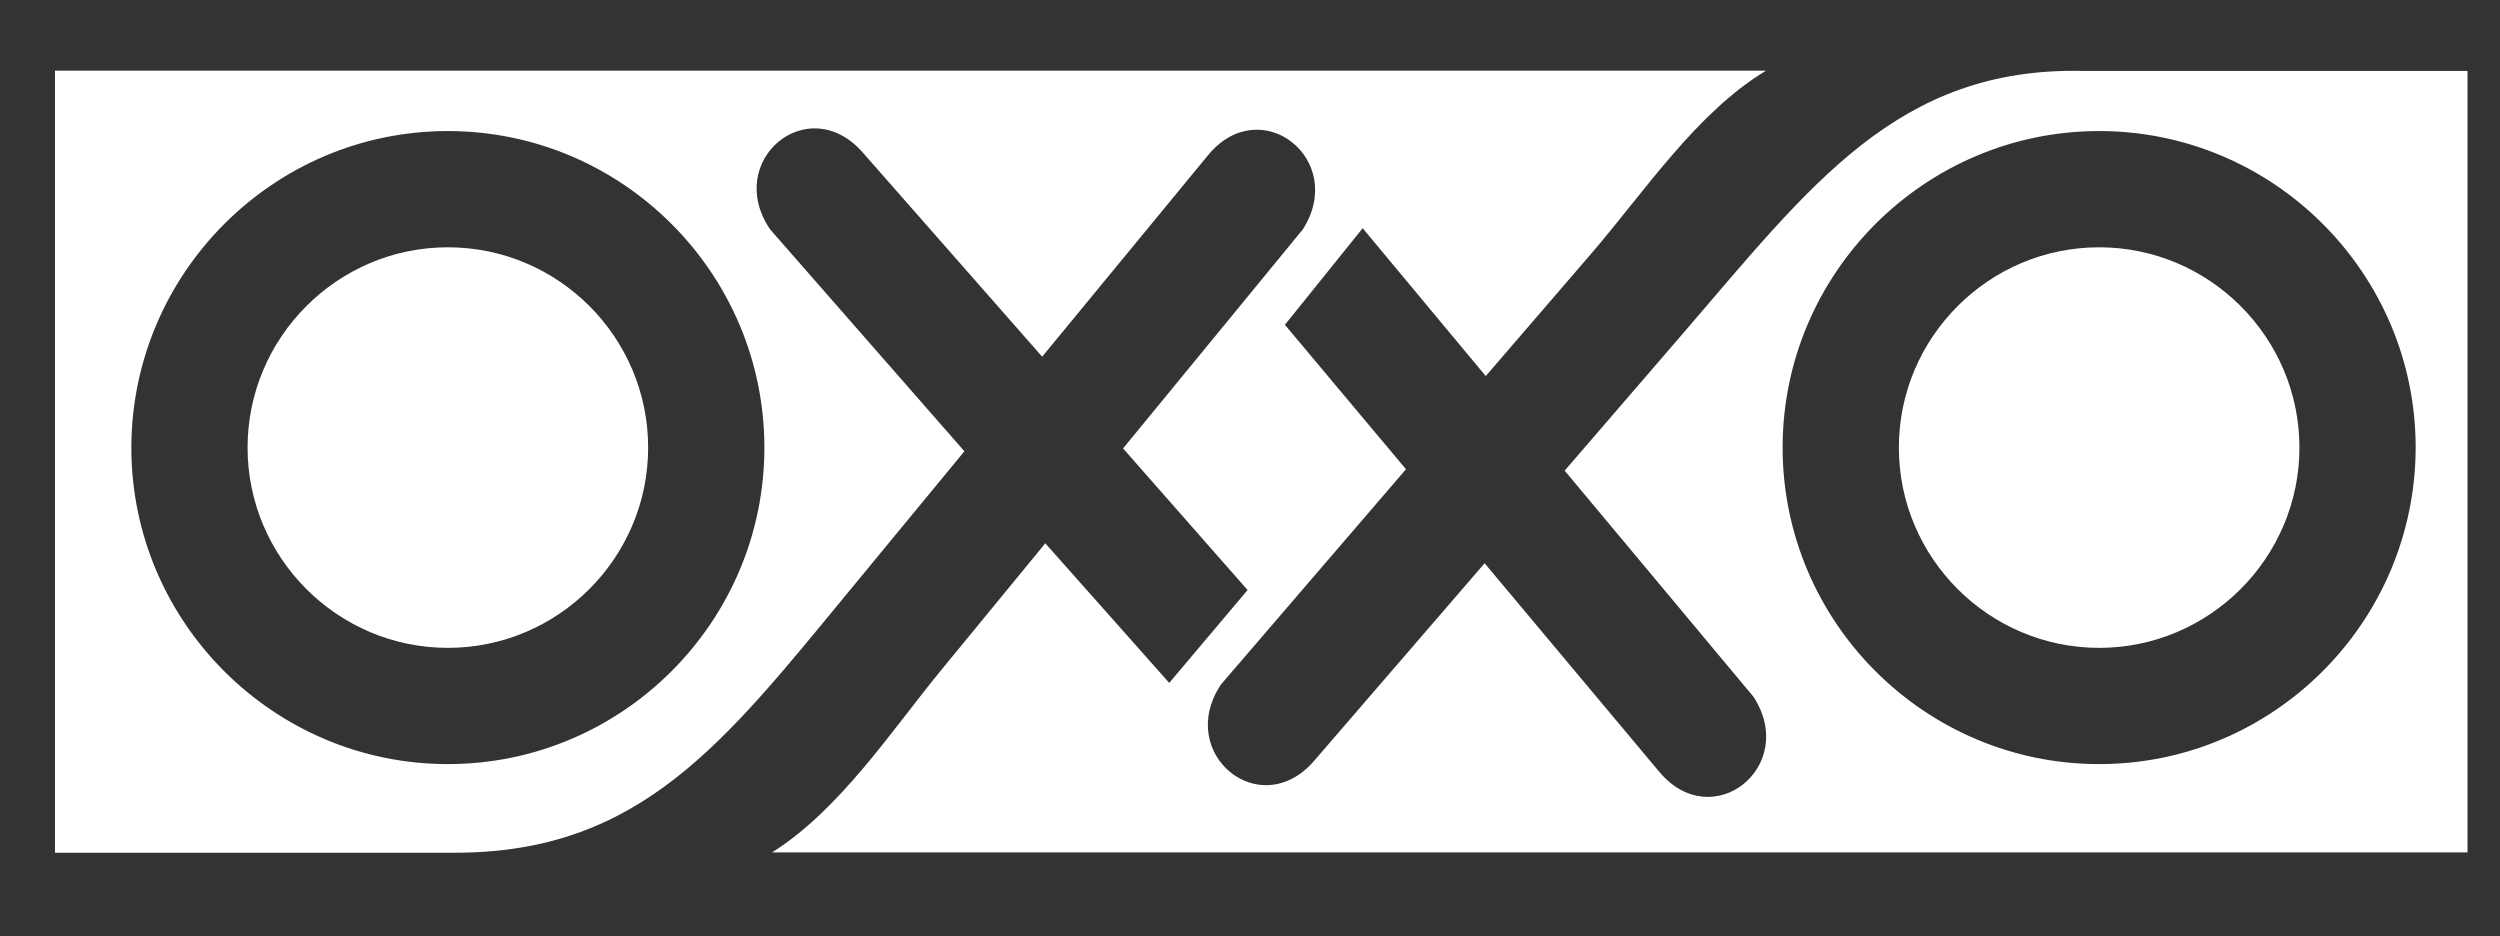
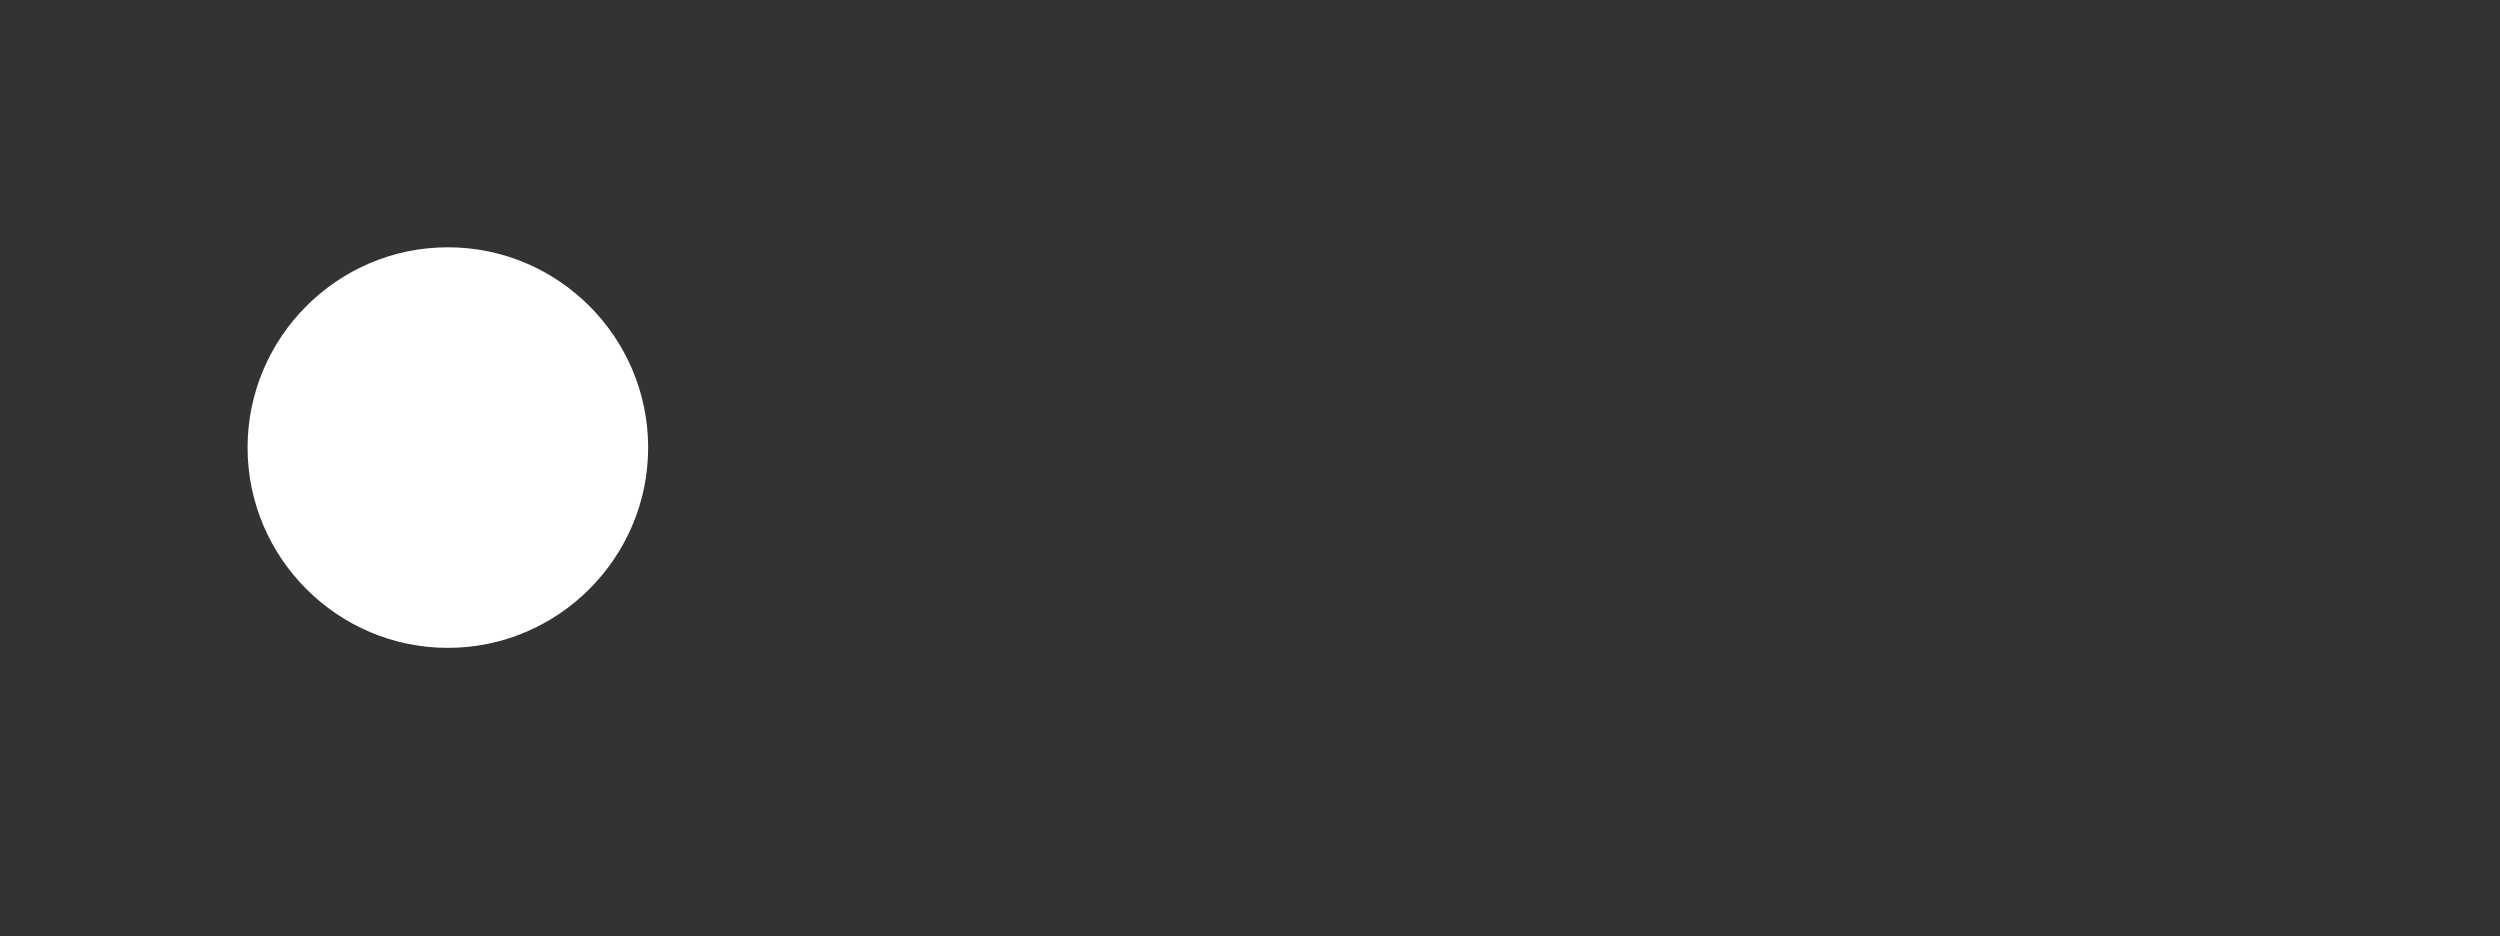
<svg xmlns="http://www.w3.org/2000/svg" version="1.1" id="Capa_1" x="0px" y="0px" viewBox="0 0 87.75 32.86" style="enable-background:new 0 0 87.75 32.86;" xml:space="preserve">
  <rect x="0" y="0" width="87.75" height="32.86" fill="#333333" stroke="none" />
  <style type="text/css">
	.st0{fill:#020202;}
	.st1{fill:#FFFFFF;}
	.st2{fill-rule:evenodd;clip-rule:evenodd;fill:#FFFFFF;}
	.st3{fill:#211915;stroke:#FFFFFF;stroke-width:2;stroke-miterlimit:10;}
	.st4{fill:none;stroke:#FFFFFF;stroke-width:2;stroke-miterlimit:10;}
</style>
  <g>
    <g>
-       <path class="st2" d="M73.68,8.68c-3.87,0-7.03,3.16-7.03,7.03c0,3.87,3.16,7.03,7.03,7.03c3.87,0,7.03-3.16,7.03-7.03    C80.71,11.84,77.55,8.68,73.68,8.68L73.68,8.68z" />
      <path class="st2" d="M15.72,8.68c-3.87,0-7.03,3.16-7.03,7.03c0,3.87,3.16,7.03,7.03,7.03c3.87,0,7.03-3.16,7.03-7.03    C22.75,11.84,19.6,8.68,15.72,8.68L15.72,8.68z" />
-       <path class="st2" d="M73.12,2.49c-6.51-0.15-9.57,4.02-14.01,9.17l-4.19,4.86l6.63,7.94c1.58,2.44-1.44,4.86-3.31,2.63l-6.13-7.32    l-5.98,6.93c-1.9,2.21-4.89-0.26-3.27-2.68l6.49-7.55l-4.25-5.07l2.73-3.39l4.32,5.19l3.73-4.33c1.83-2.13,3.69-4.94,6.11-6.39    H1.93v27.45h14.05c6.51,0,9.46-3.89,13.79-9.14l4.08-4.95l-6.82-7.79c-1.63-2.4,1.32-4.89,3.25-2.7l6.3,7.17l5.82-7.07    c1.85-2.25,4.89,0.15,3.33,2.6l-6.31,7.69l4.37,4.97l-2.75,3.26l-4.35-4.9l-3.63,4.42c-1.78,2.17-3.58,4.93-5.96,6.43h59.51V2.49    H73.12L73.12,2.49z M26.83,15.71c0,6.12-4.99,11.11-11.11,11.11c-6.12,0-11.11-4.99-11.11-11.11C4.62,9.59,9.6,4.6,15.72,4.6    C21.84,4.6,26.83,9.59,26.83,15.71L26.83,15.71z M73.68,26.82c-6.12,0-11.11-4.99-11.11-11.11c0-6.12,4.99-11.11,11.11-11.11    c6.12,0,11.11,4.99,11.11,11.11C84.78,21.83,79.8,26.82,73.68,26.82L73.68,26.82z" />
    </g>
  </g>
</svg>